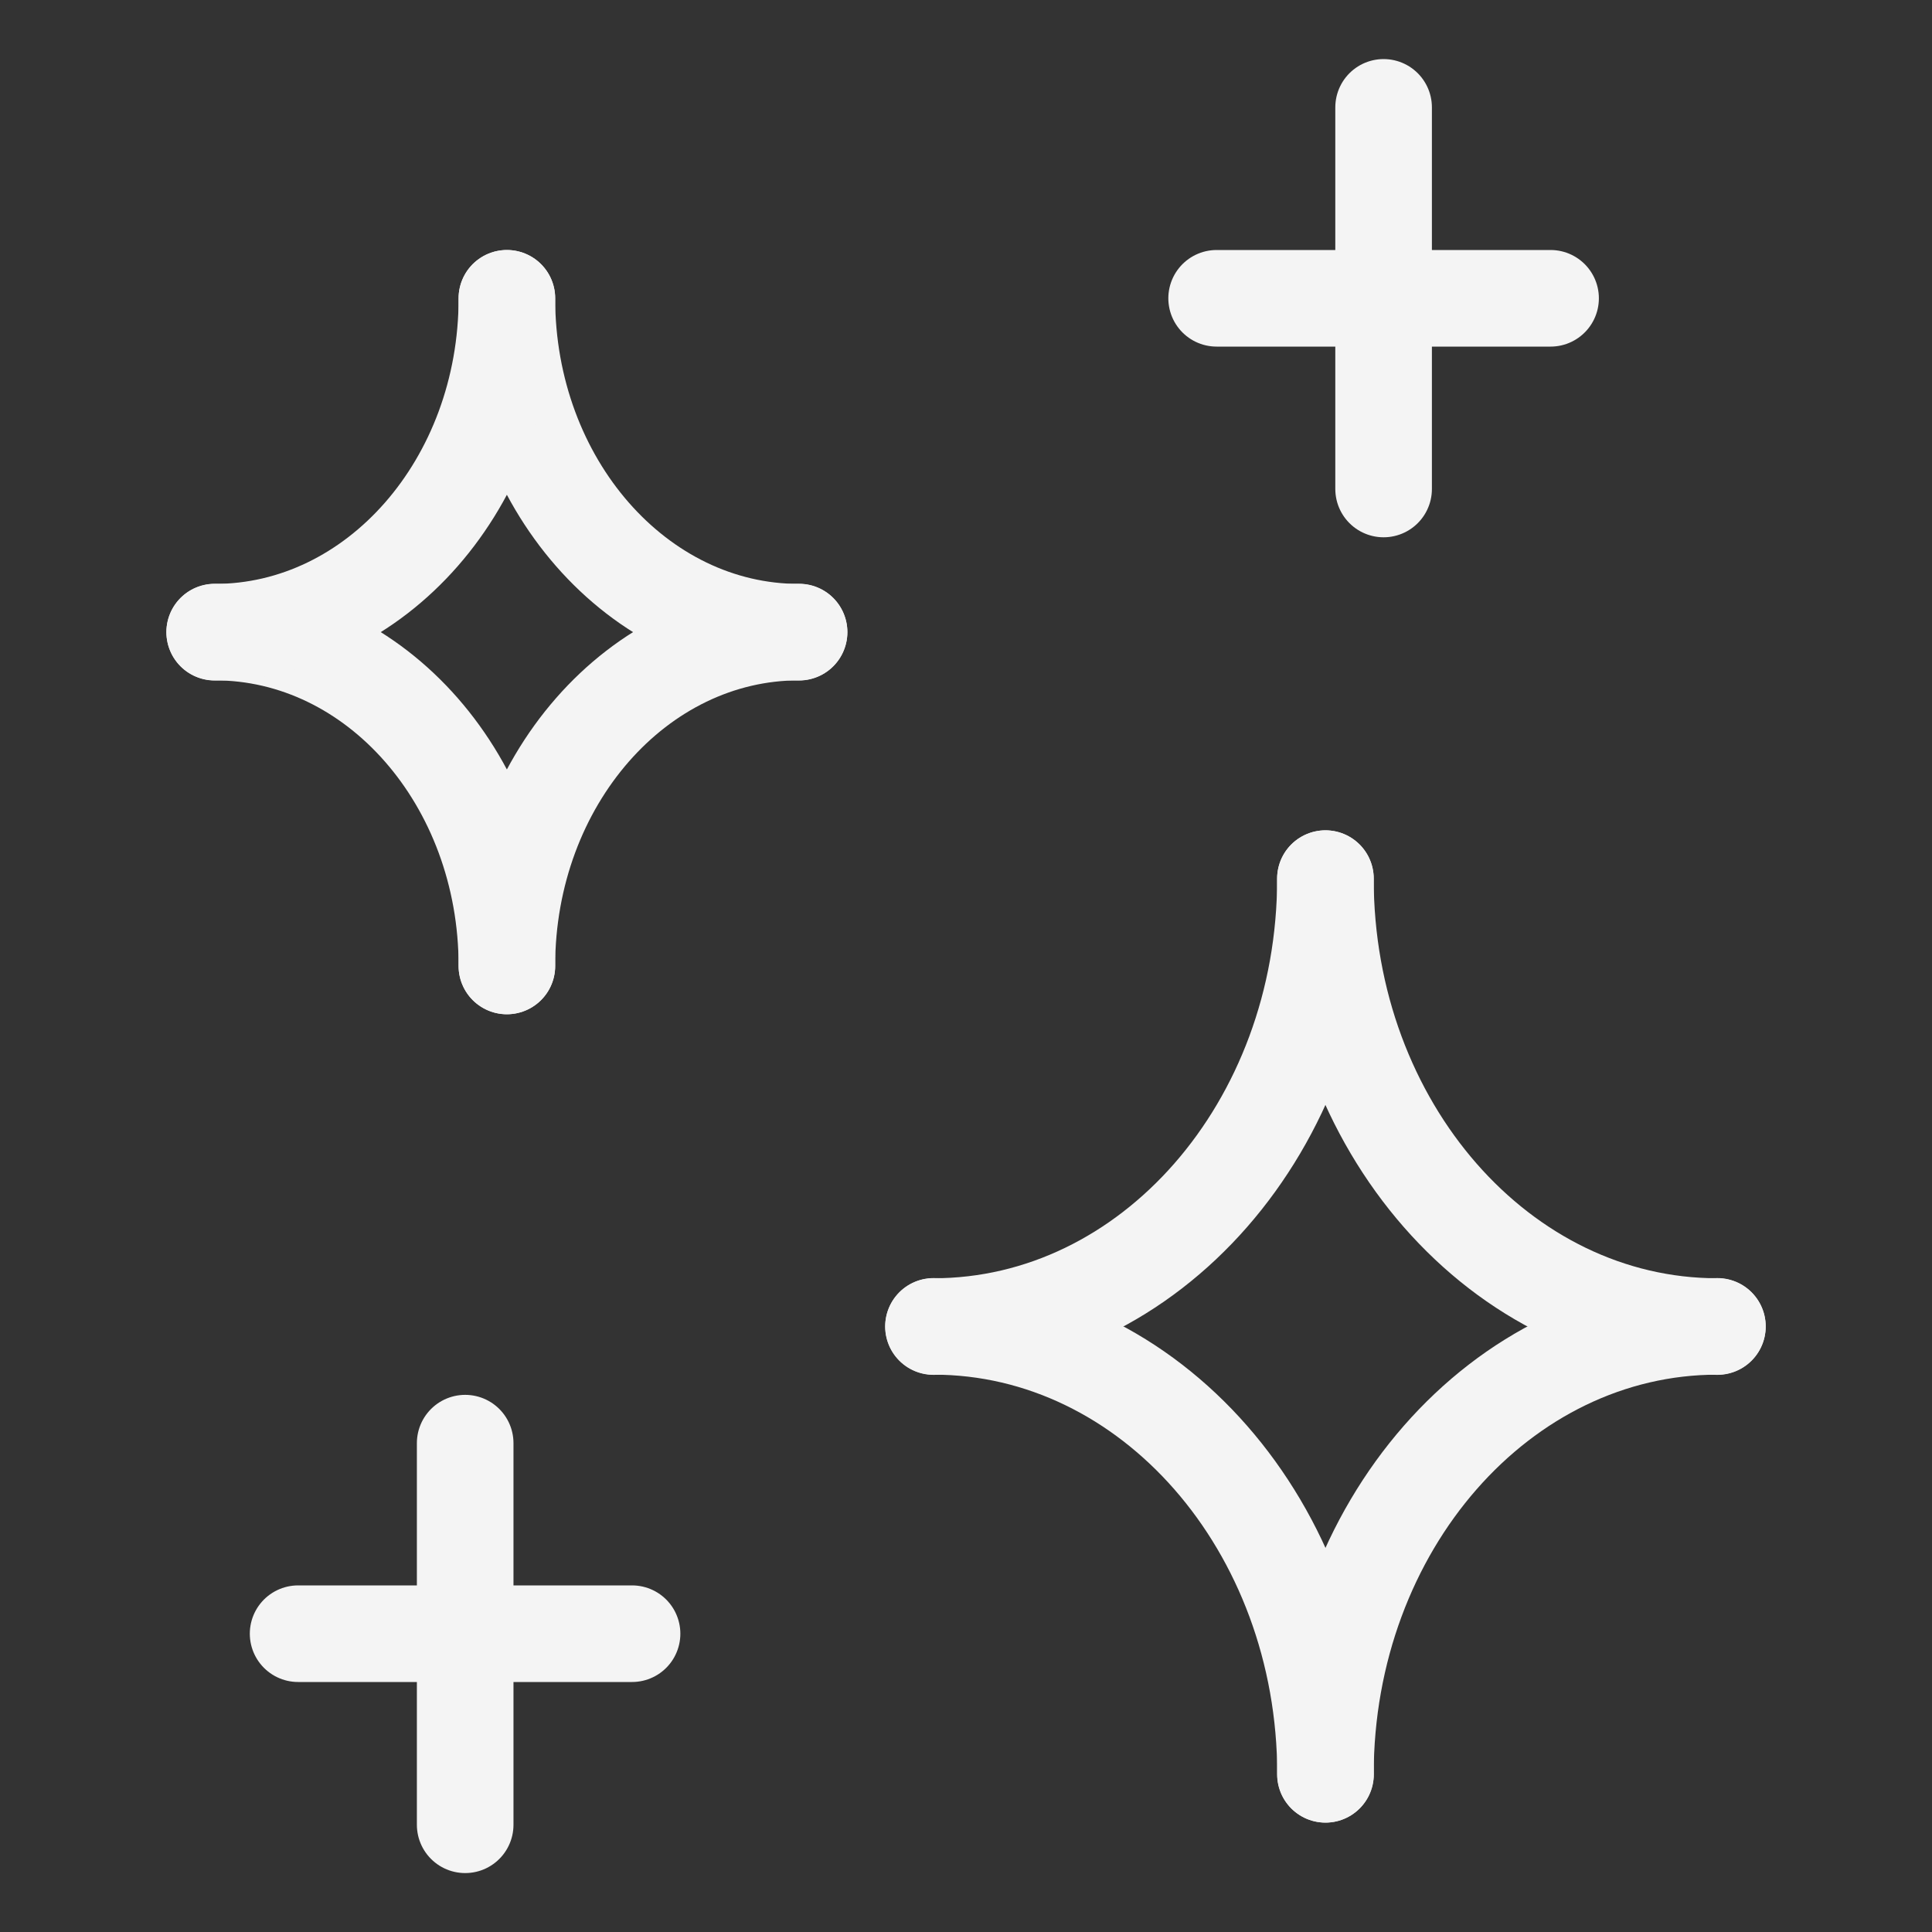
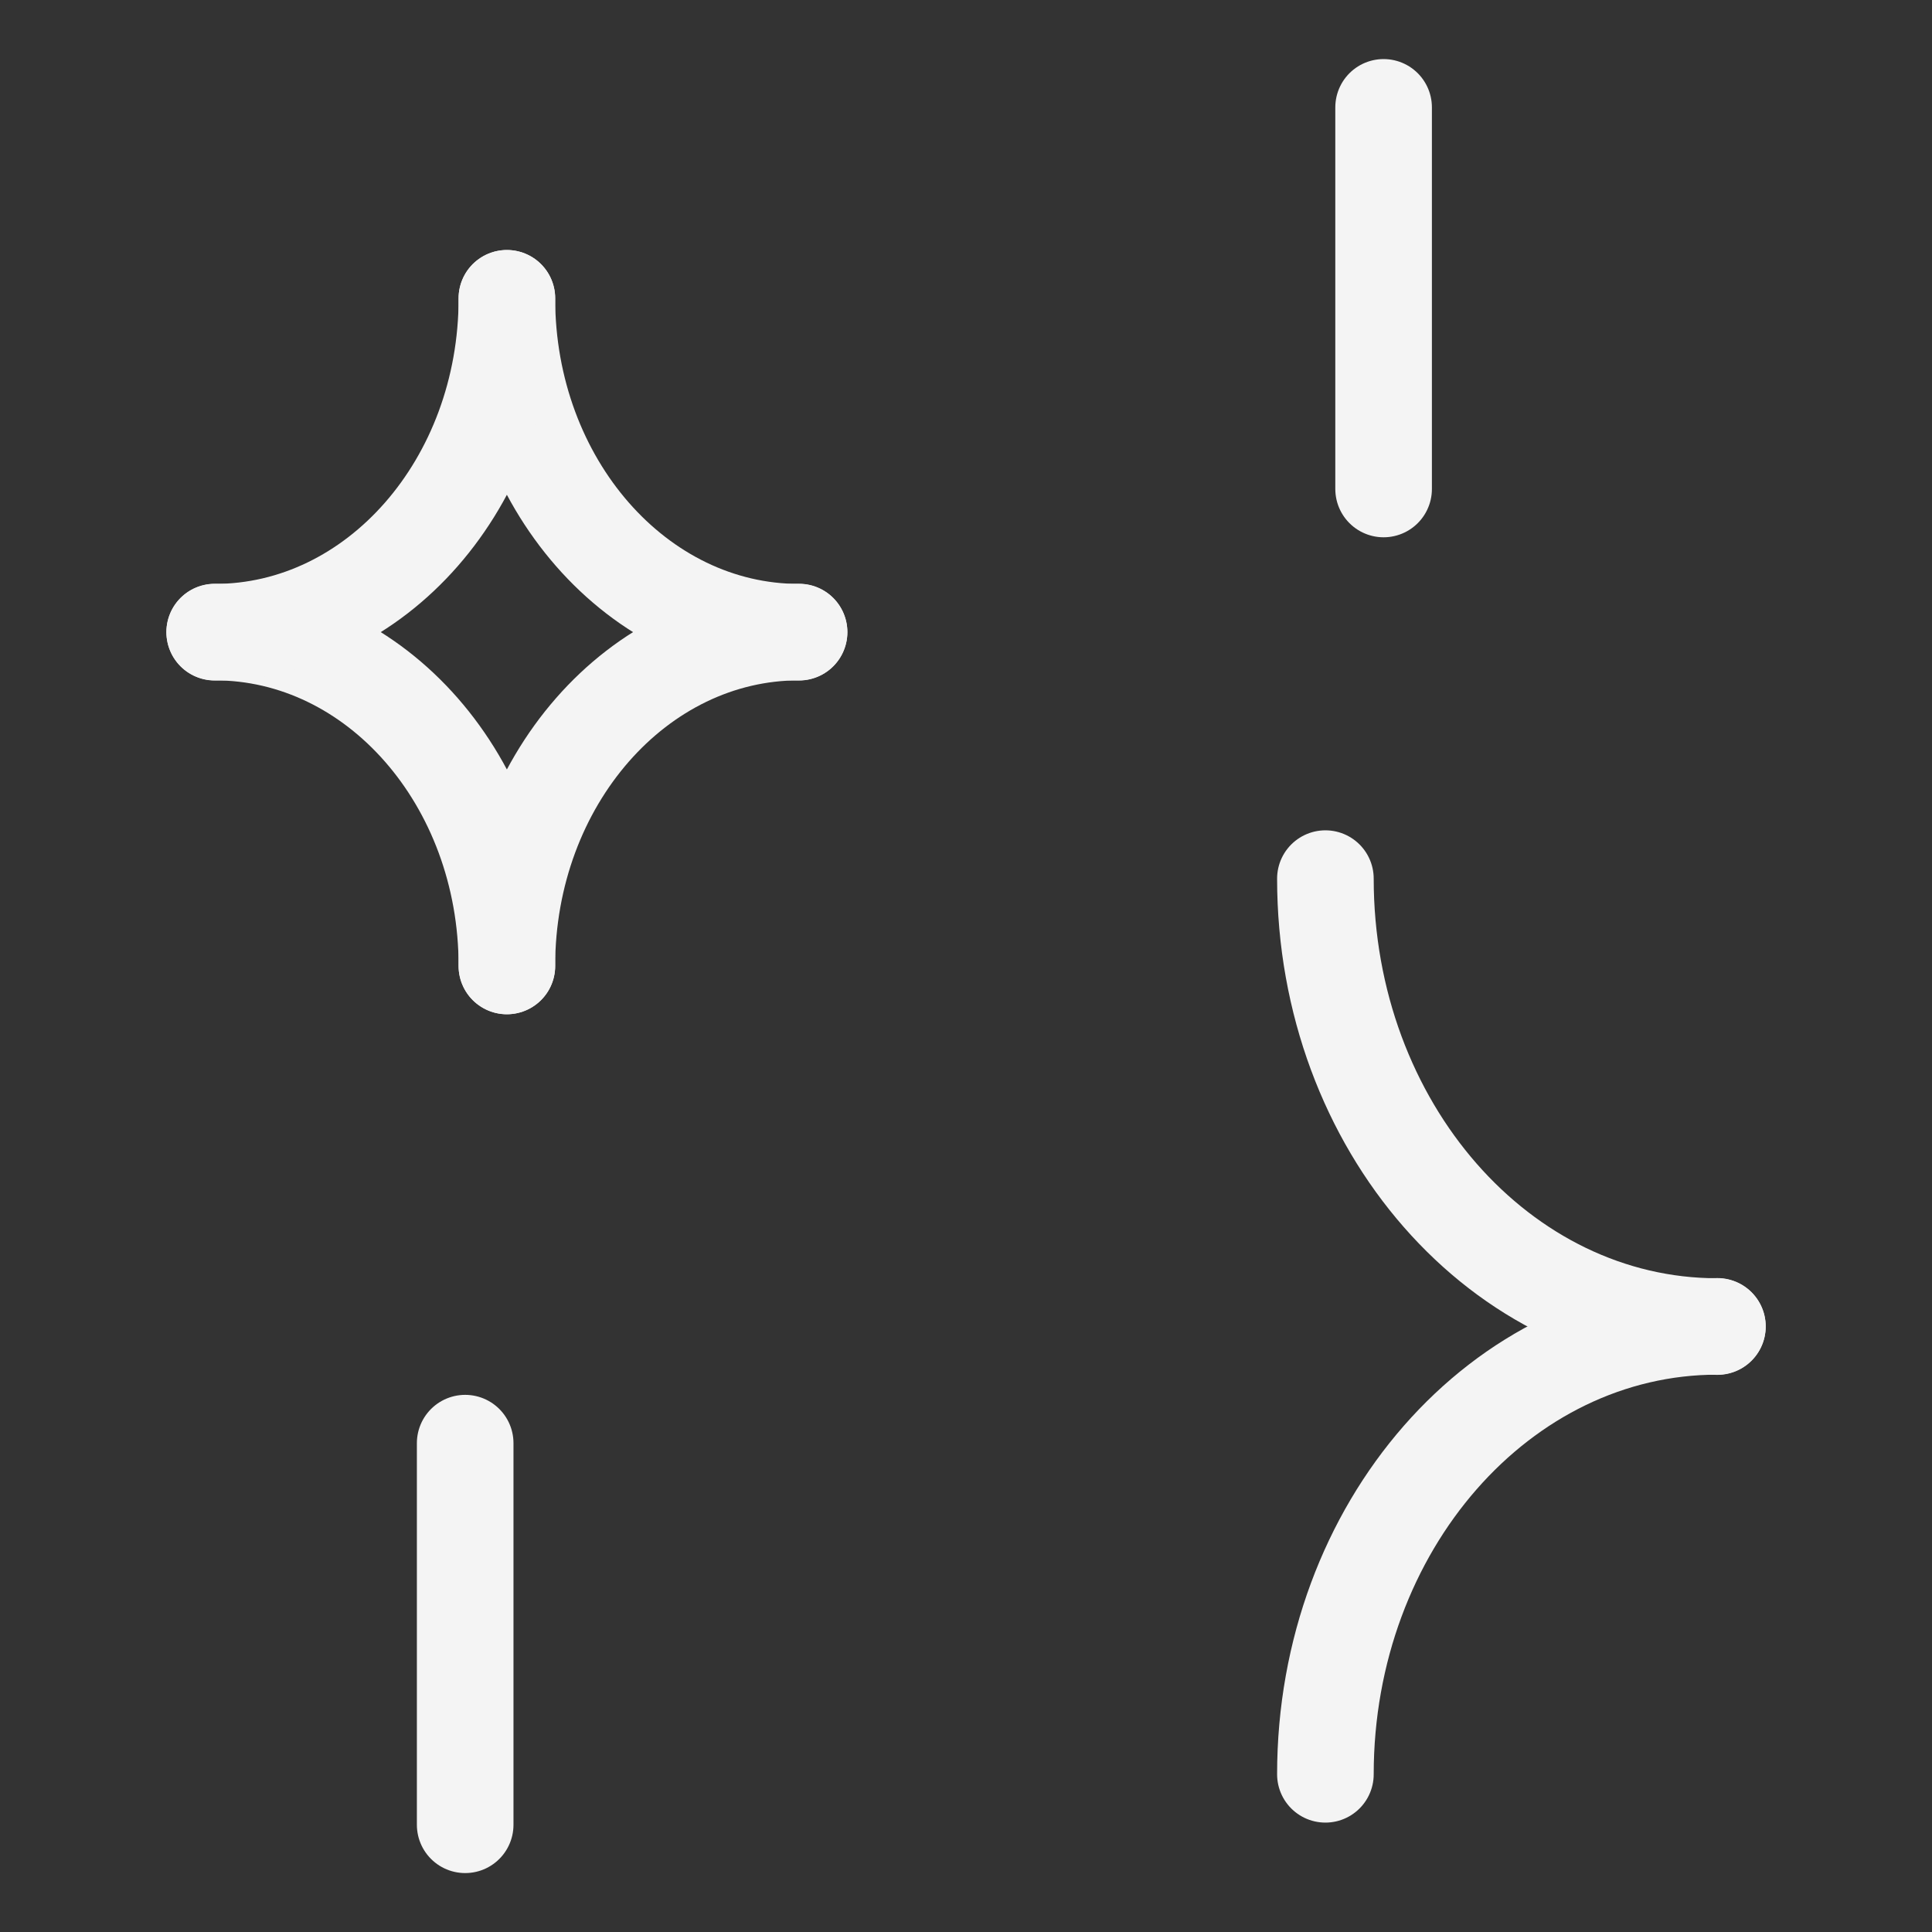
<svg xmlns="http://www.w3.org/2000/svg" width="40" height="40" viewBox="0 0 40 40" fill="none">
  <rect x="0" y="0" width="40" height="40" fill="#333333" stroke="none" />
  <path d="M9.631 29.879V37.78" stroke="#F4F4F4" stroke-width="2" stroke-linecap="round" stroke-linejoin="round" />
-   <path d="M6.172 33.824H13.086" stroke="#F4F4F4" stroke-width="2" stroke-linecap="round" stroke-linejoin="round" />
  <path d="M28.646 2.223V10.124" stroke="#F4F4F4" stroke-width="2" stroke-linecap="round" stroke-linejoin="round" />
-   <path d="M25.189 6.176H32.103" stroke="#F4F4F4" stroke-width="2" stroke-linecap="round" stroke-linejoin="round" />
  <path d="M10.494 6.176C10.494 9.994 13.203 13.089 16.544 13.089" stroke="#F4F4F4" stroke-width="2" stroke-linecap="round" stroke-linejoin="round" />
  <path d="M16.544 13.086C13.203 13.086 10.494 16.181 10.494 19.999" stroke="#F4F4F4" stroke-width="2" stroke-linecap="round" stroke-linejoin="round" />
  <path d="M10.495 19.999C10.495 16.181 7.787 13.086 4.445 13.086" stroke="#F4F4F4" stroke-width="2" stroke-linecap="round" stroke-linejoin="round" />
  <path d="M4.445 13.089C7.787 13.089 10.495 9.994 10.495 6.176" stroke="#F4F4F4" stroke-width="2" stroke-linecap="round" stroke-linejoin="round" />
-   <path d="M19.326 27.465C23.808 27.465 27.442 23.313 27.442 18.191" stroke="#F4F4F4" stroke-width="2" stroke-linecap="round" stroke-linejoin="round" />
  <path d="M27.441 18.191C27.441 23.313 31.075 27.465 35.557 27.465" stroke="#F4F4F4" stroke-width="2" stroke-linecap="round" stroke-linejoin="round" />
  <path d="M35.557 27.461C31.075 27.461 27.441 31.613 27.441 36.735" stroke="#F4F4F4" stroke-width="2" stroke-linecap="round" stroke-linejoin="round" />
-   <path d="M27.444 36.735C27.444 31.613 23.81 27.461 19.328 27.461" stroke="#F4F4F4" stroke-width="2" stroke-linecap="round" stroke-linejoin="round" />
</svg>